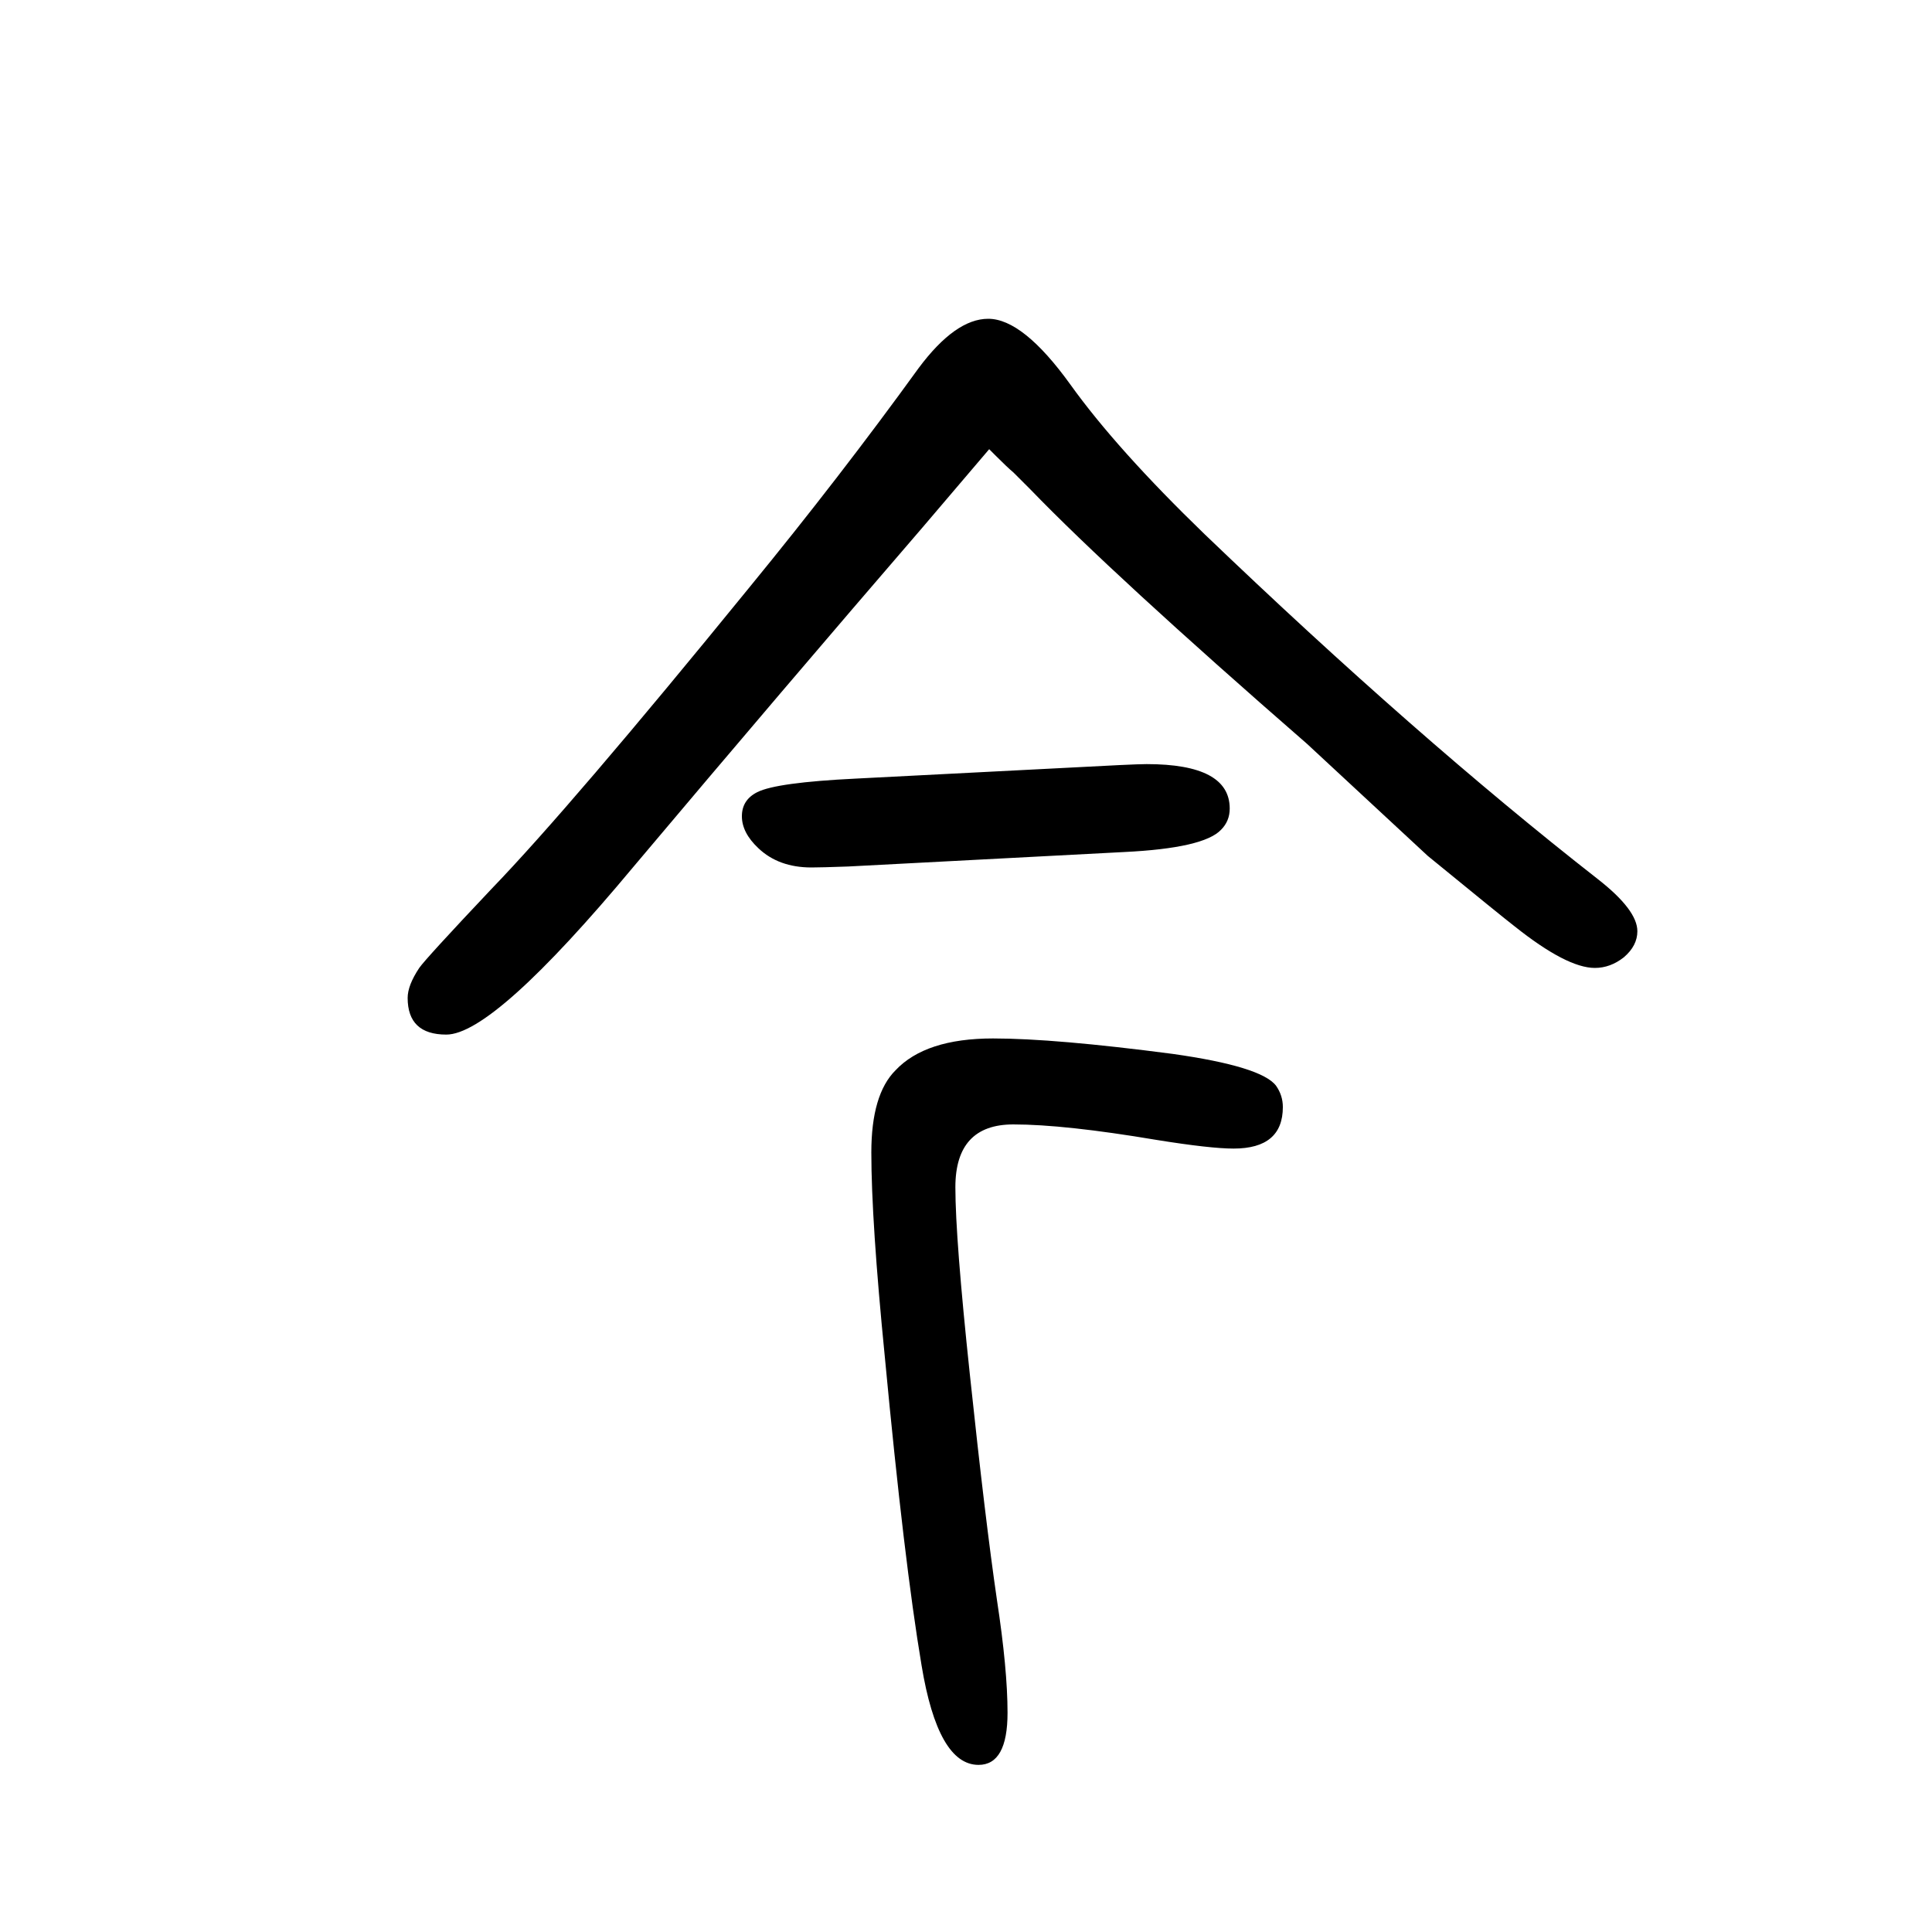
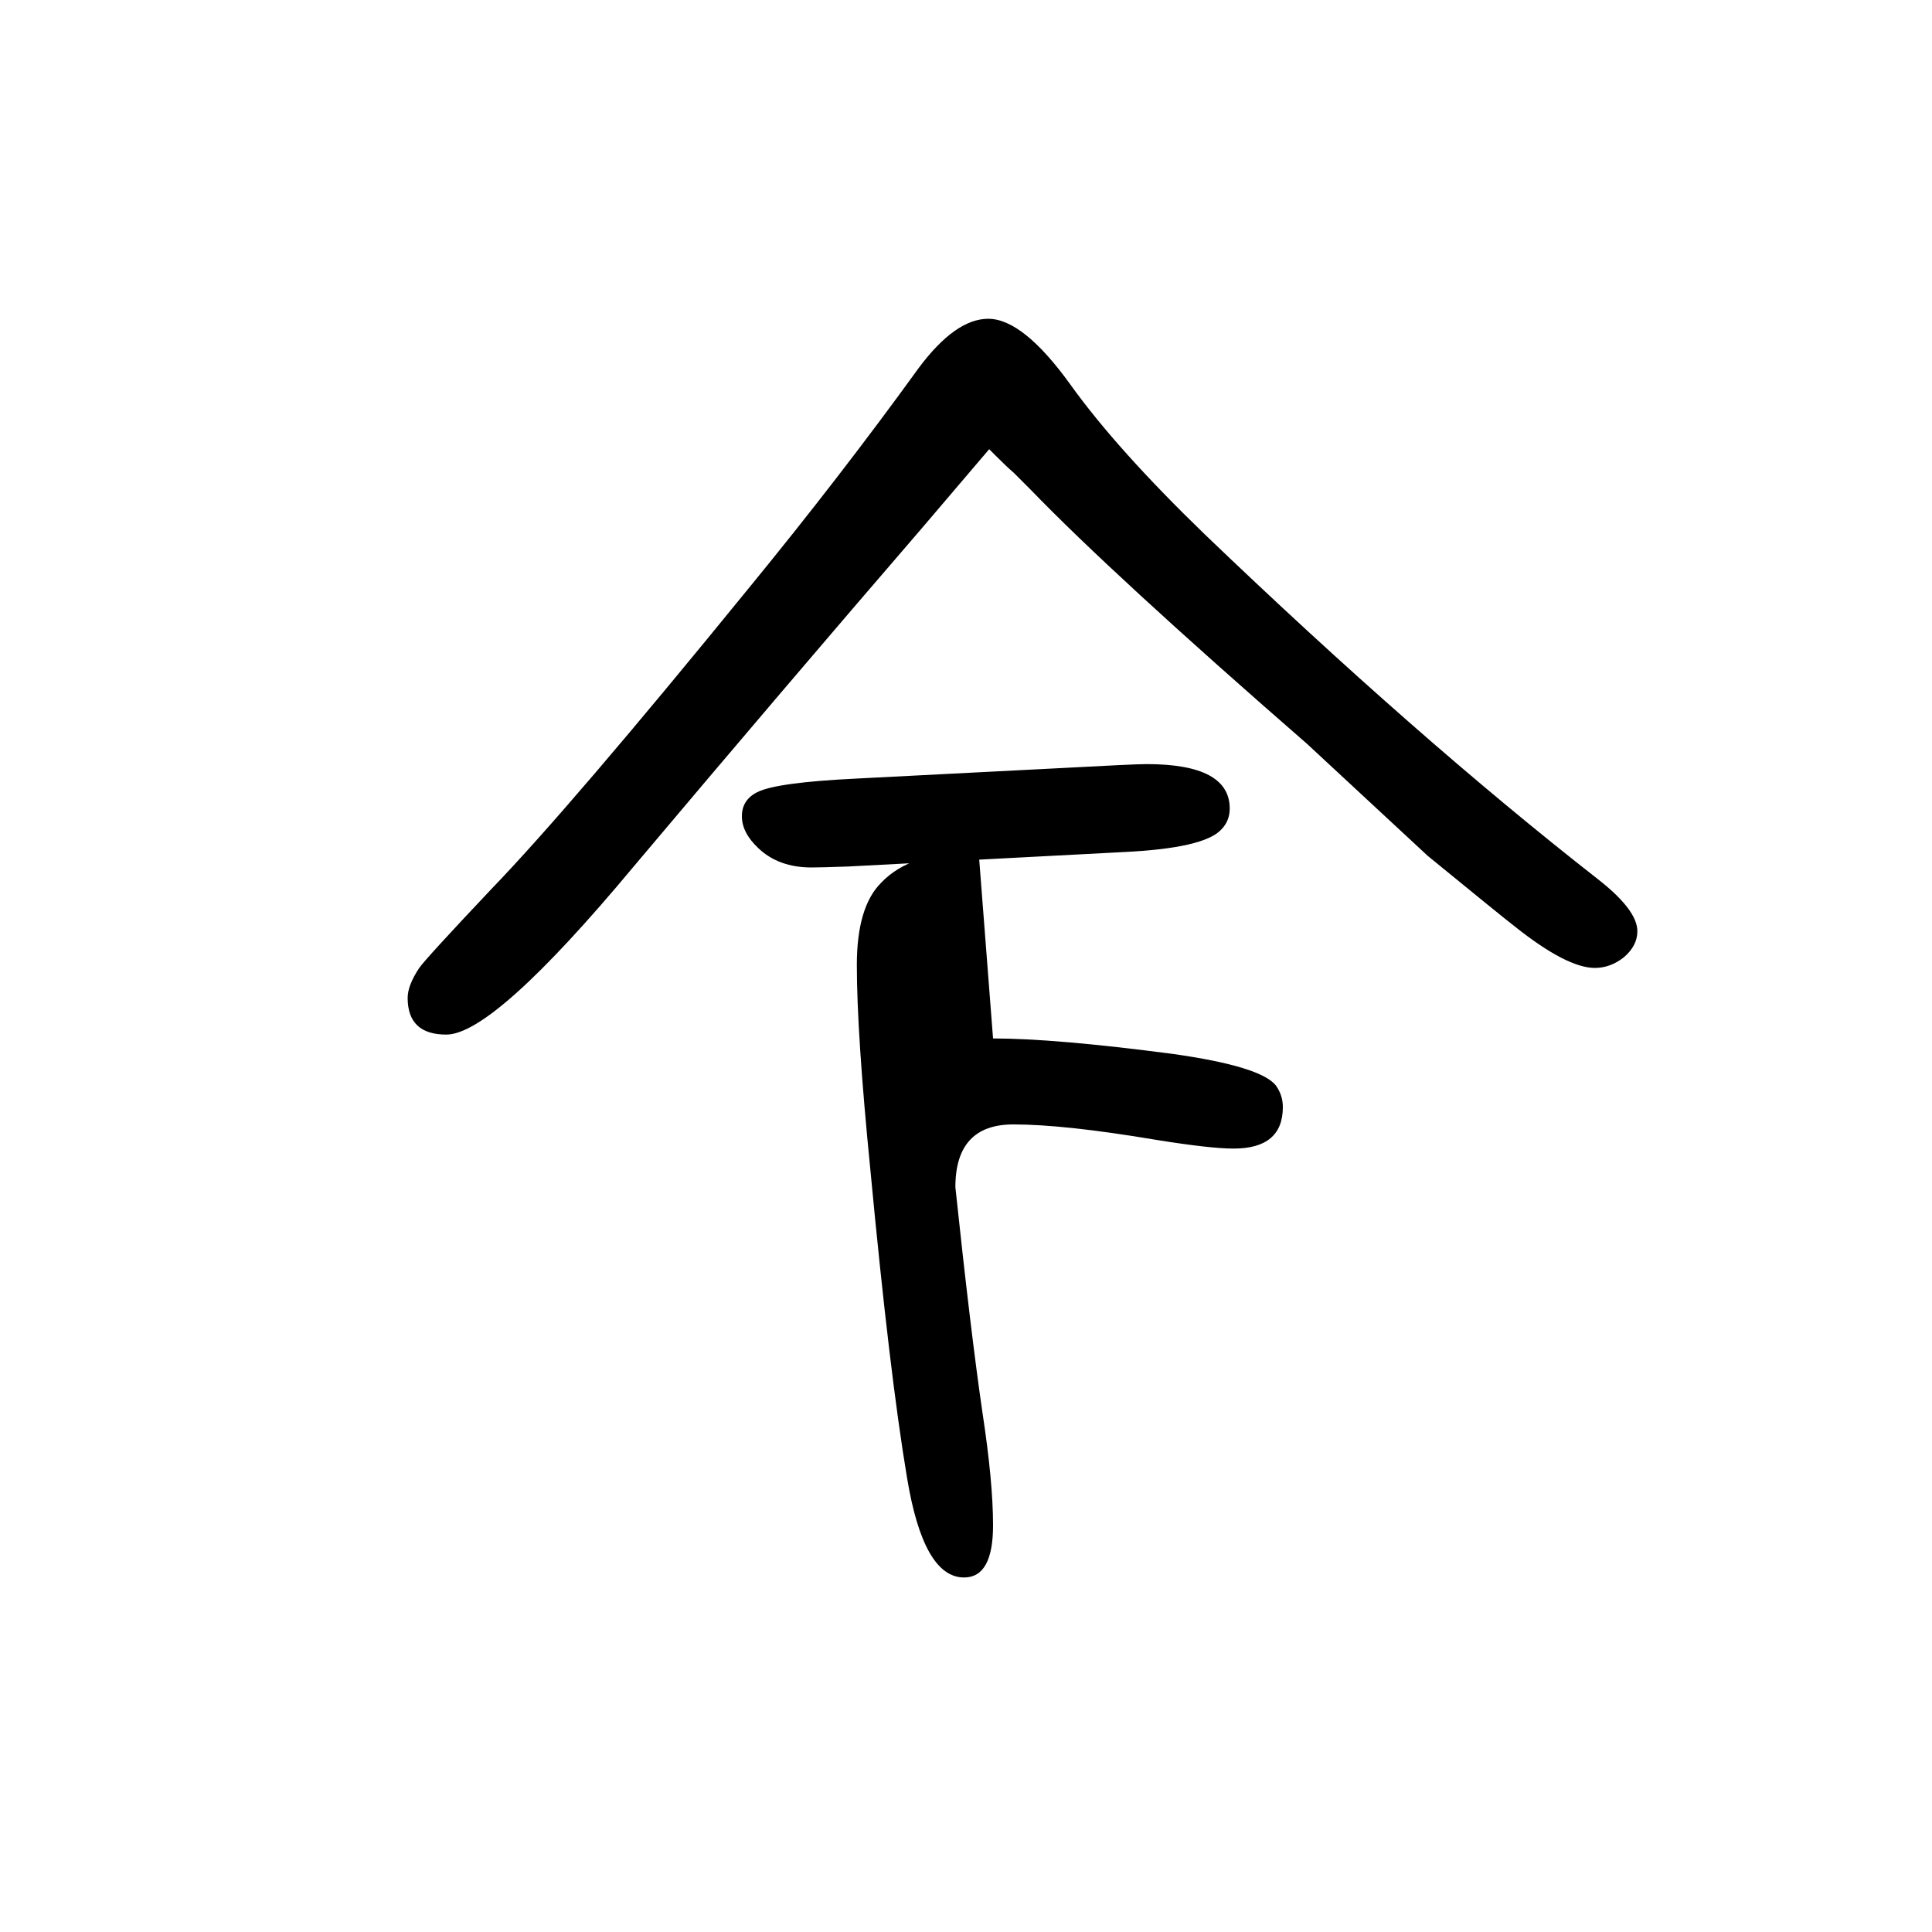
<svg xmlns="http://www.w3.org/2000/svg" height="100" width="100" version="1.1">
-   <path d="M1024 1185l-69 -81q-144 -167 -299 -351q-145 -174 -194 -174q-40 0 -40 38q0 13 12 31q7 10 75 82q82 85 266 311q95 116 176 228q38 51 72 51q36 0 85 -68q48 -67 139 -155q219 -210 407 -357q41 -32 41 -54q0 -15 -14 -27q-14 -11 -30 -11q-29 0 -83 43q-13 10 -90 73 l-125 116q-201 175 -286 263l-18 18q-6 5 -18 17zM1028 575q64 0 186 -16q92 -13 107 -33q7 -10 7 -22q0 -43 -51 -43q-24 0 -80 9q-95 16 -148 16q-60 0 -60 -65q0 -53 15 -194q16 -151 28 -233q11 -72 11 -117q0 -54 -30 -54q-42 0 -59 103q-18 107 -38 319 q-14 141 -14 212q0 60 25 85q31 33 101 33zM1164 768l-286 -15q-28 -1 -38 -1q-34 0 -55 20q-17 16 -17 33t16 25q20 10 102 14l273 14q21 1 28 1q86 0 86 -46q0 -13 -9 -22q-18 -19 -100 -23z" style="" transform="scale(0.05 -0.05) translate(0 -1650)" />
+   <path d="M1024 1185l-69 -81q-144 -167 -299 -351q-145 -174 -194 -174q-40 0 -40 38q0 13 12 31q7 10 75 82q82 85 266 311q95 116 176 228q38 51 72 51q36 0 85 -68q48 -67 139 -155q219 -210 407 -357q41 -32 41 -54q0 -15 -14 -27q-14 -11 -30 -11q-29 0 -83 43q-13 10 -90 73 l-125 116q-201 175 -286 263l-18 18q-6 5 -18 17zM1028 575q64 0 186 -16q92 -13 107 -33q7 -10 7 -22q0 -43 -51 -43q-24 0 -80 9q-95 16 -148 16q-60 0 -60 -65q16 -151 28 -233q11 -72 11 -117q0 -54 -30 -54q-42 0 -59 103q-18 107 -38 319 q-14 141 -14 212q0 60 25 85q31 33 101 33zM1164 768l-286 -15q-28 -1 -38 -1q-34 0 -55 20q-17 16 -17 33t16 25q20 10 102 14l273 14q21 1 28 1q86 0 86 -46q0 -13 -9 -22q-18 -19 -100 -23z" style="" transform="scale(0.05 -0.05) translate(0 -1650)" />
</svg>